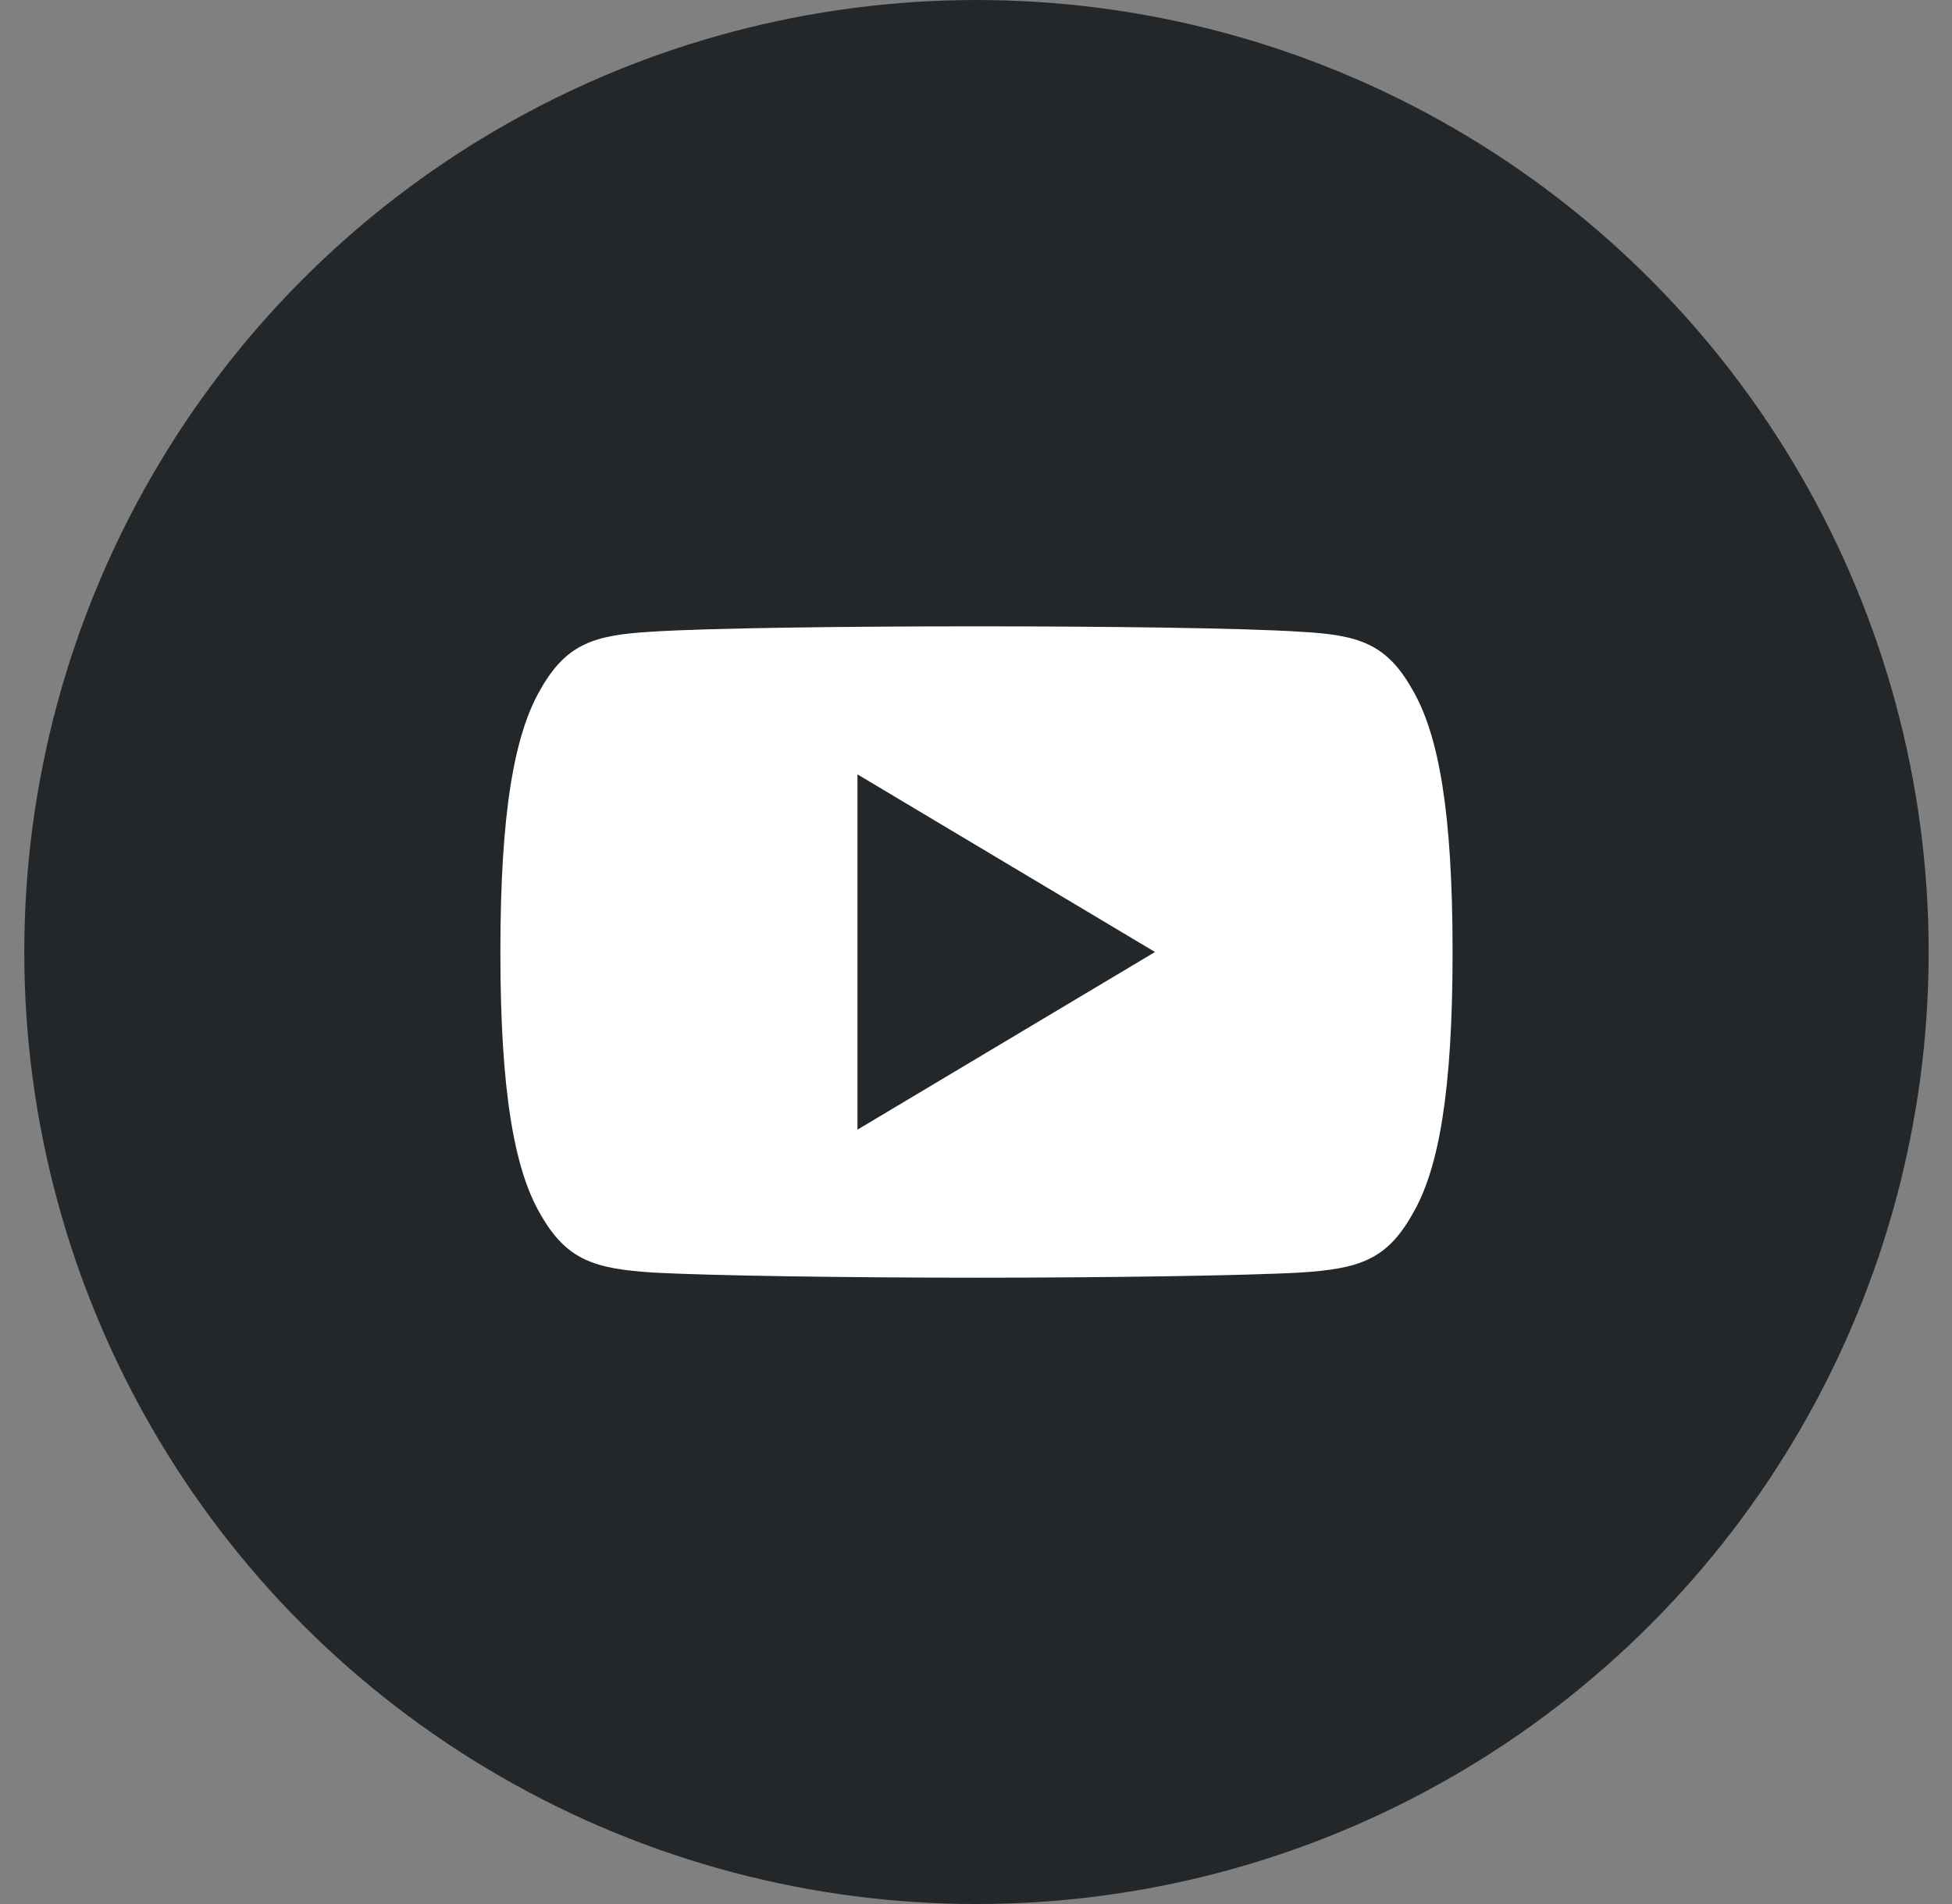
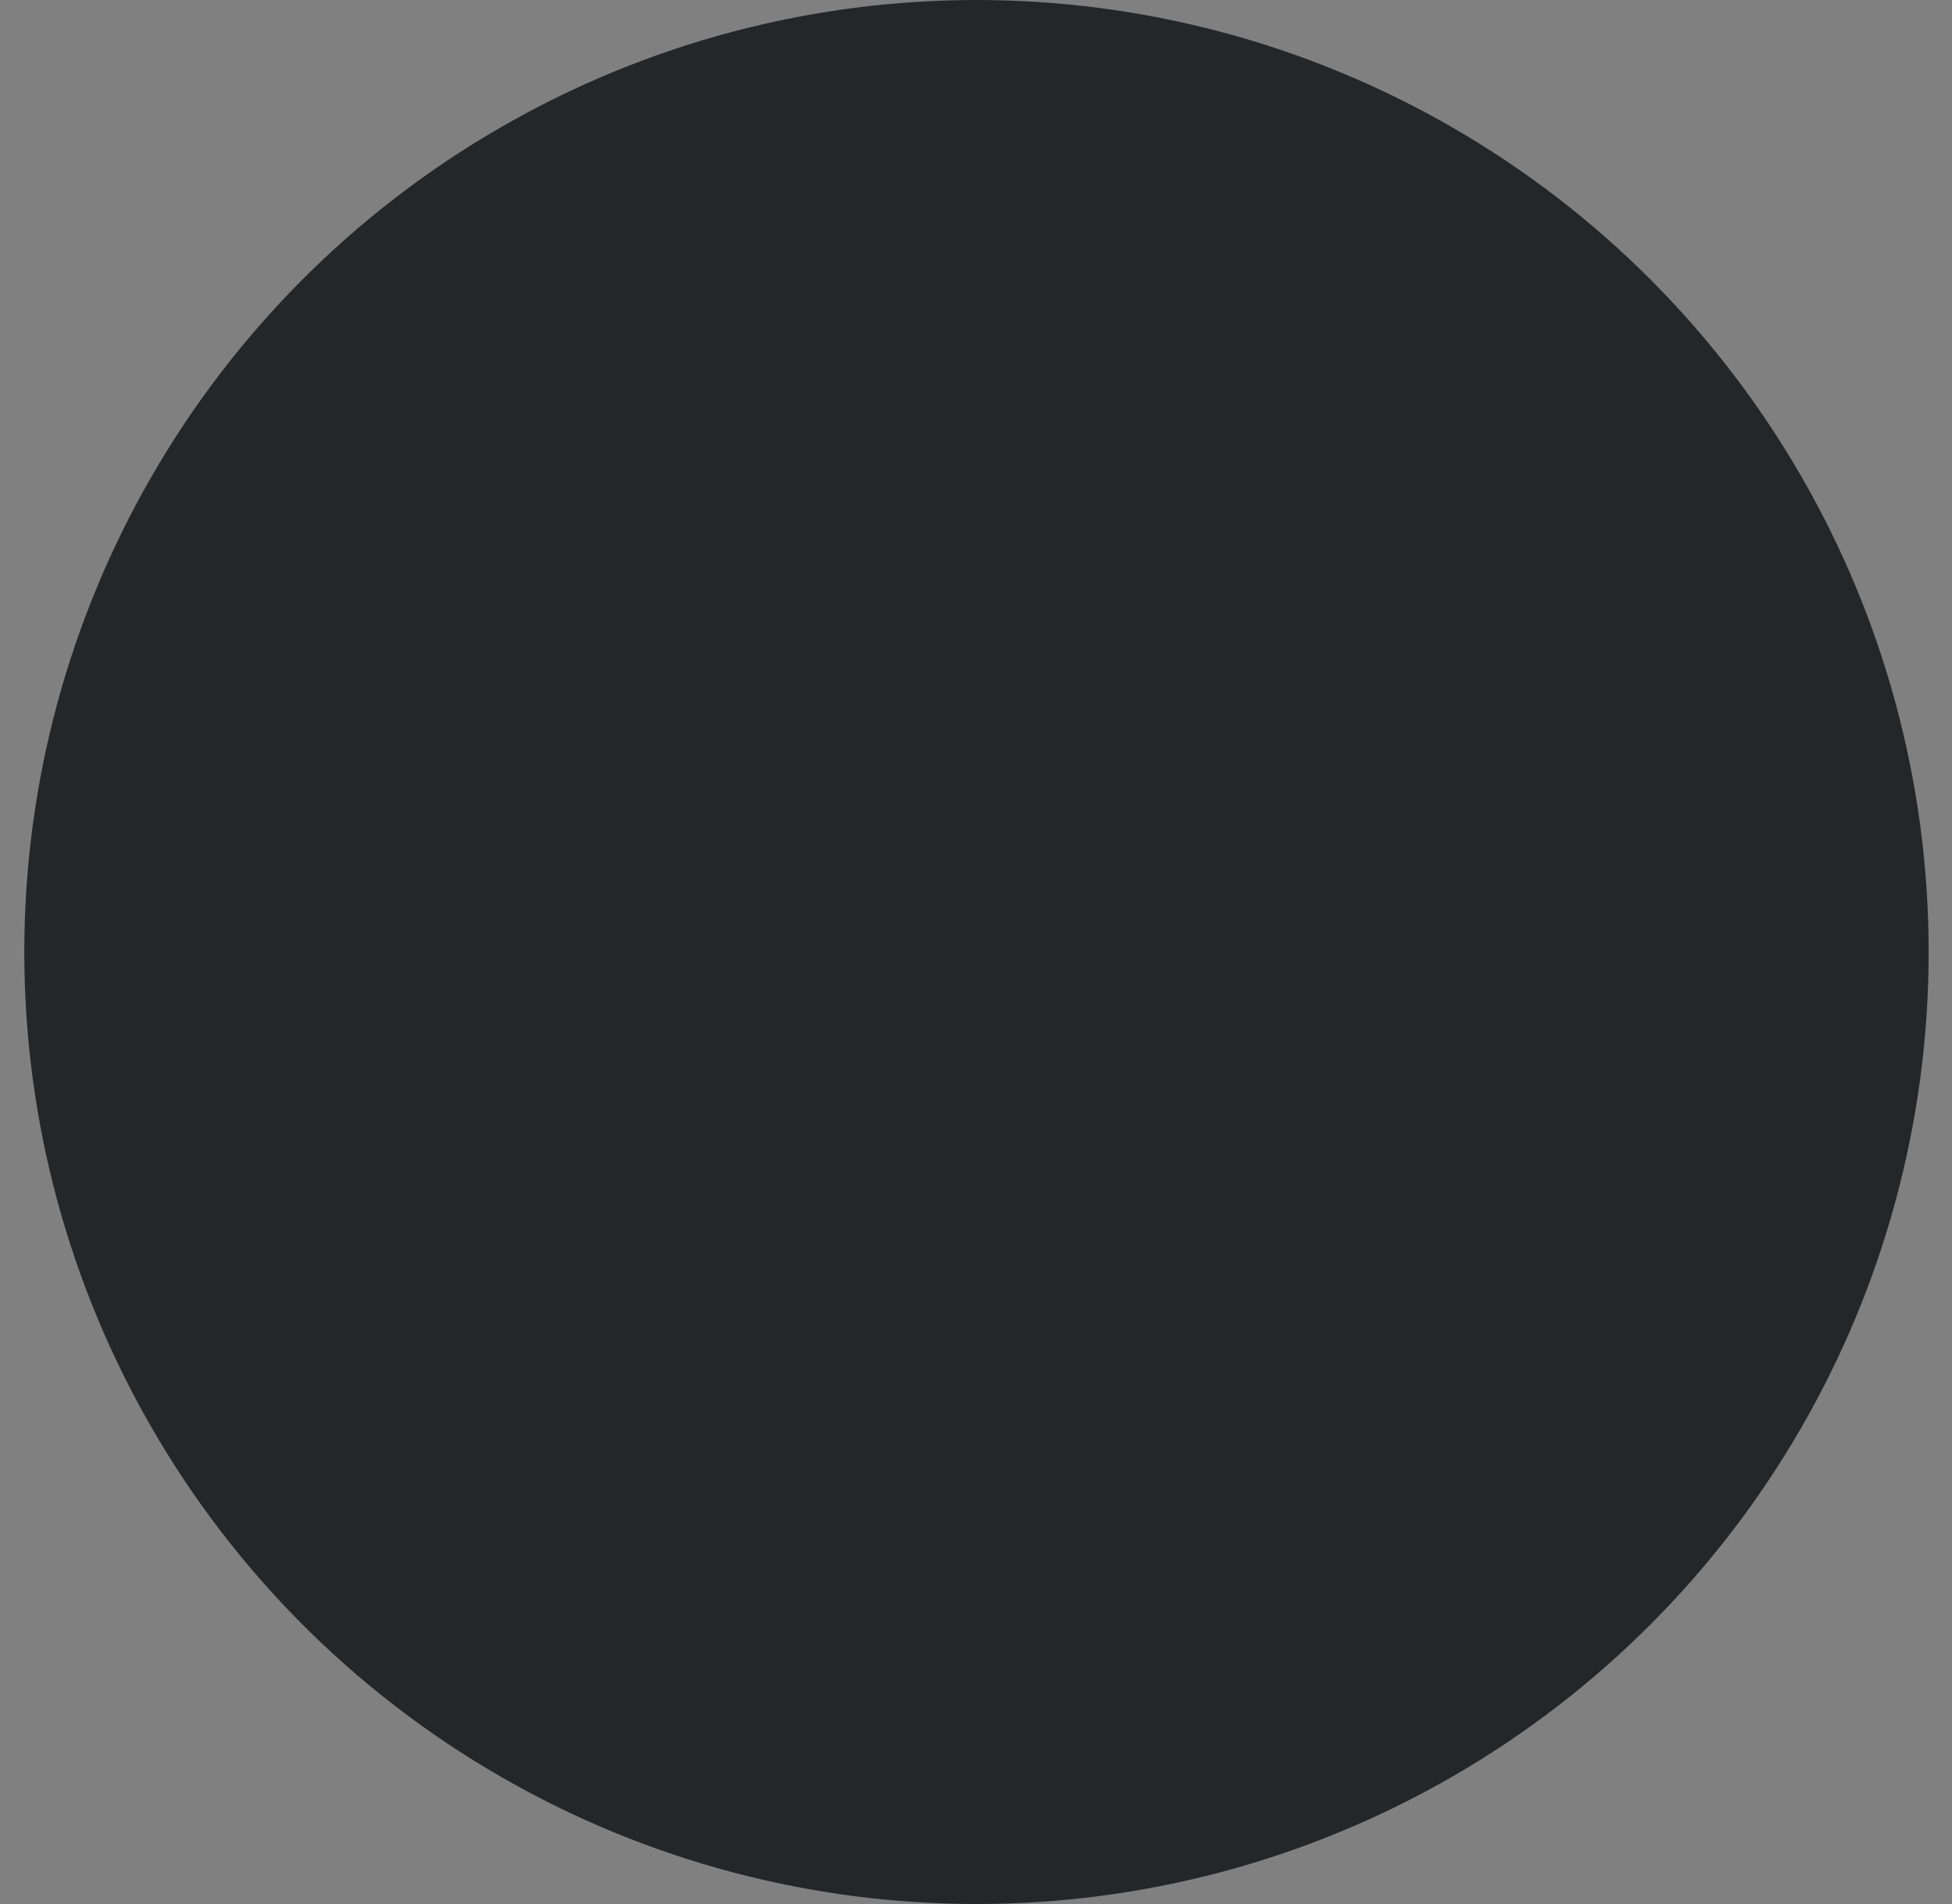
<svg xmlns="http://www.w3.org/2000/svg" width="41" height="40" viewBox="0 0 41 40" fill="none">
  <rect x="0" y="0" width="41" height="40" fill="#808080" stroke="none" />
  <circle cx="20.51" cy="20" r="20" fill="#24272A" />
-   <path d="M29.66 14.477C29.117 13.517 28.529 13.34 27.33 13.273C26.132 13.192 23.121 13.158 20.512 13.158C17.898 13.158 14.886 13.192 13.69 13.271C12.493 13.34 11.903 13.515 11.356 14.477C10.797 15.436 10.51 17.088 10.51 19.997C10.51 19.999 10.51 20 10.51 20C10.51 20.003 10.51 20.004 10.51 20.004V20.006C10.51 22.903 10.797 24.567 11.356 25.516C11.903 26.477 12.492 26.651 13.688 26.732C14.886 26.801 17.898 26.842 20.512 26.842C23.121 26.842 26.132 26.801 27.331 26.733C28.53 26.652 29.119 26.478 29.661 25.517C30.225 24.568 30.51 22.904 30.51 20.008C30.51 20.008 30.51 20.004 30.51 20.002C30.51 20.002 30.51 19.999 30.51 19.998C30.51 17.088 30.225 15.436 29.66 14.477ZM18.01 23.732V16.268L24.26 20L18.01 23.732Z" fill="white" />
</svg>